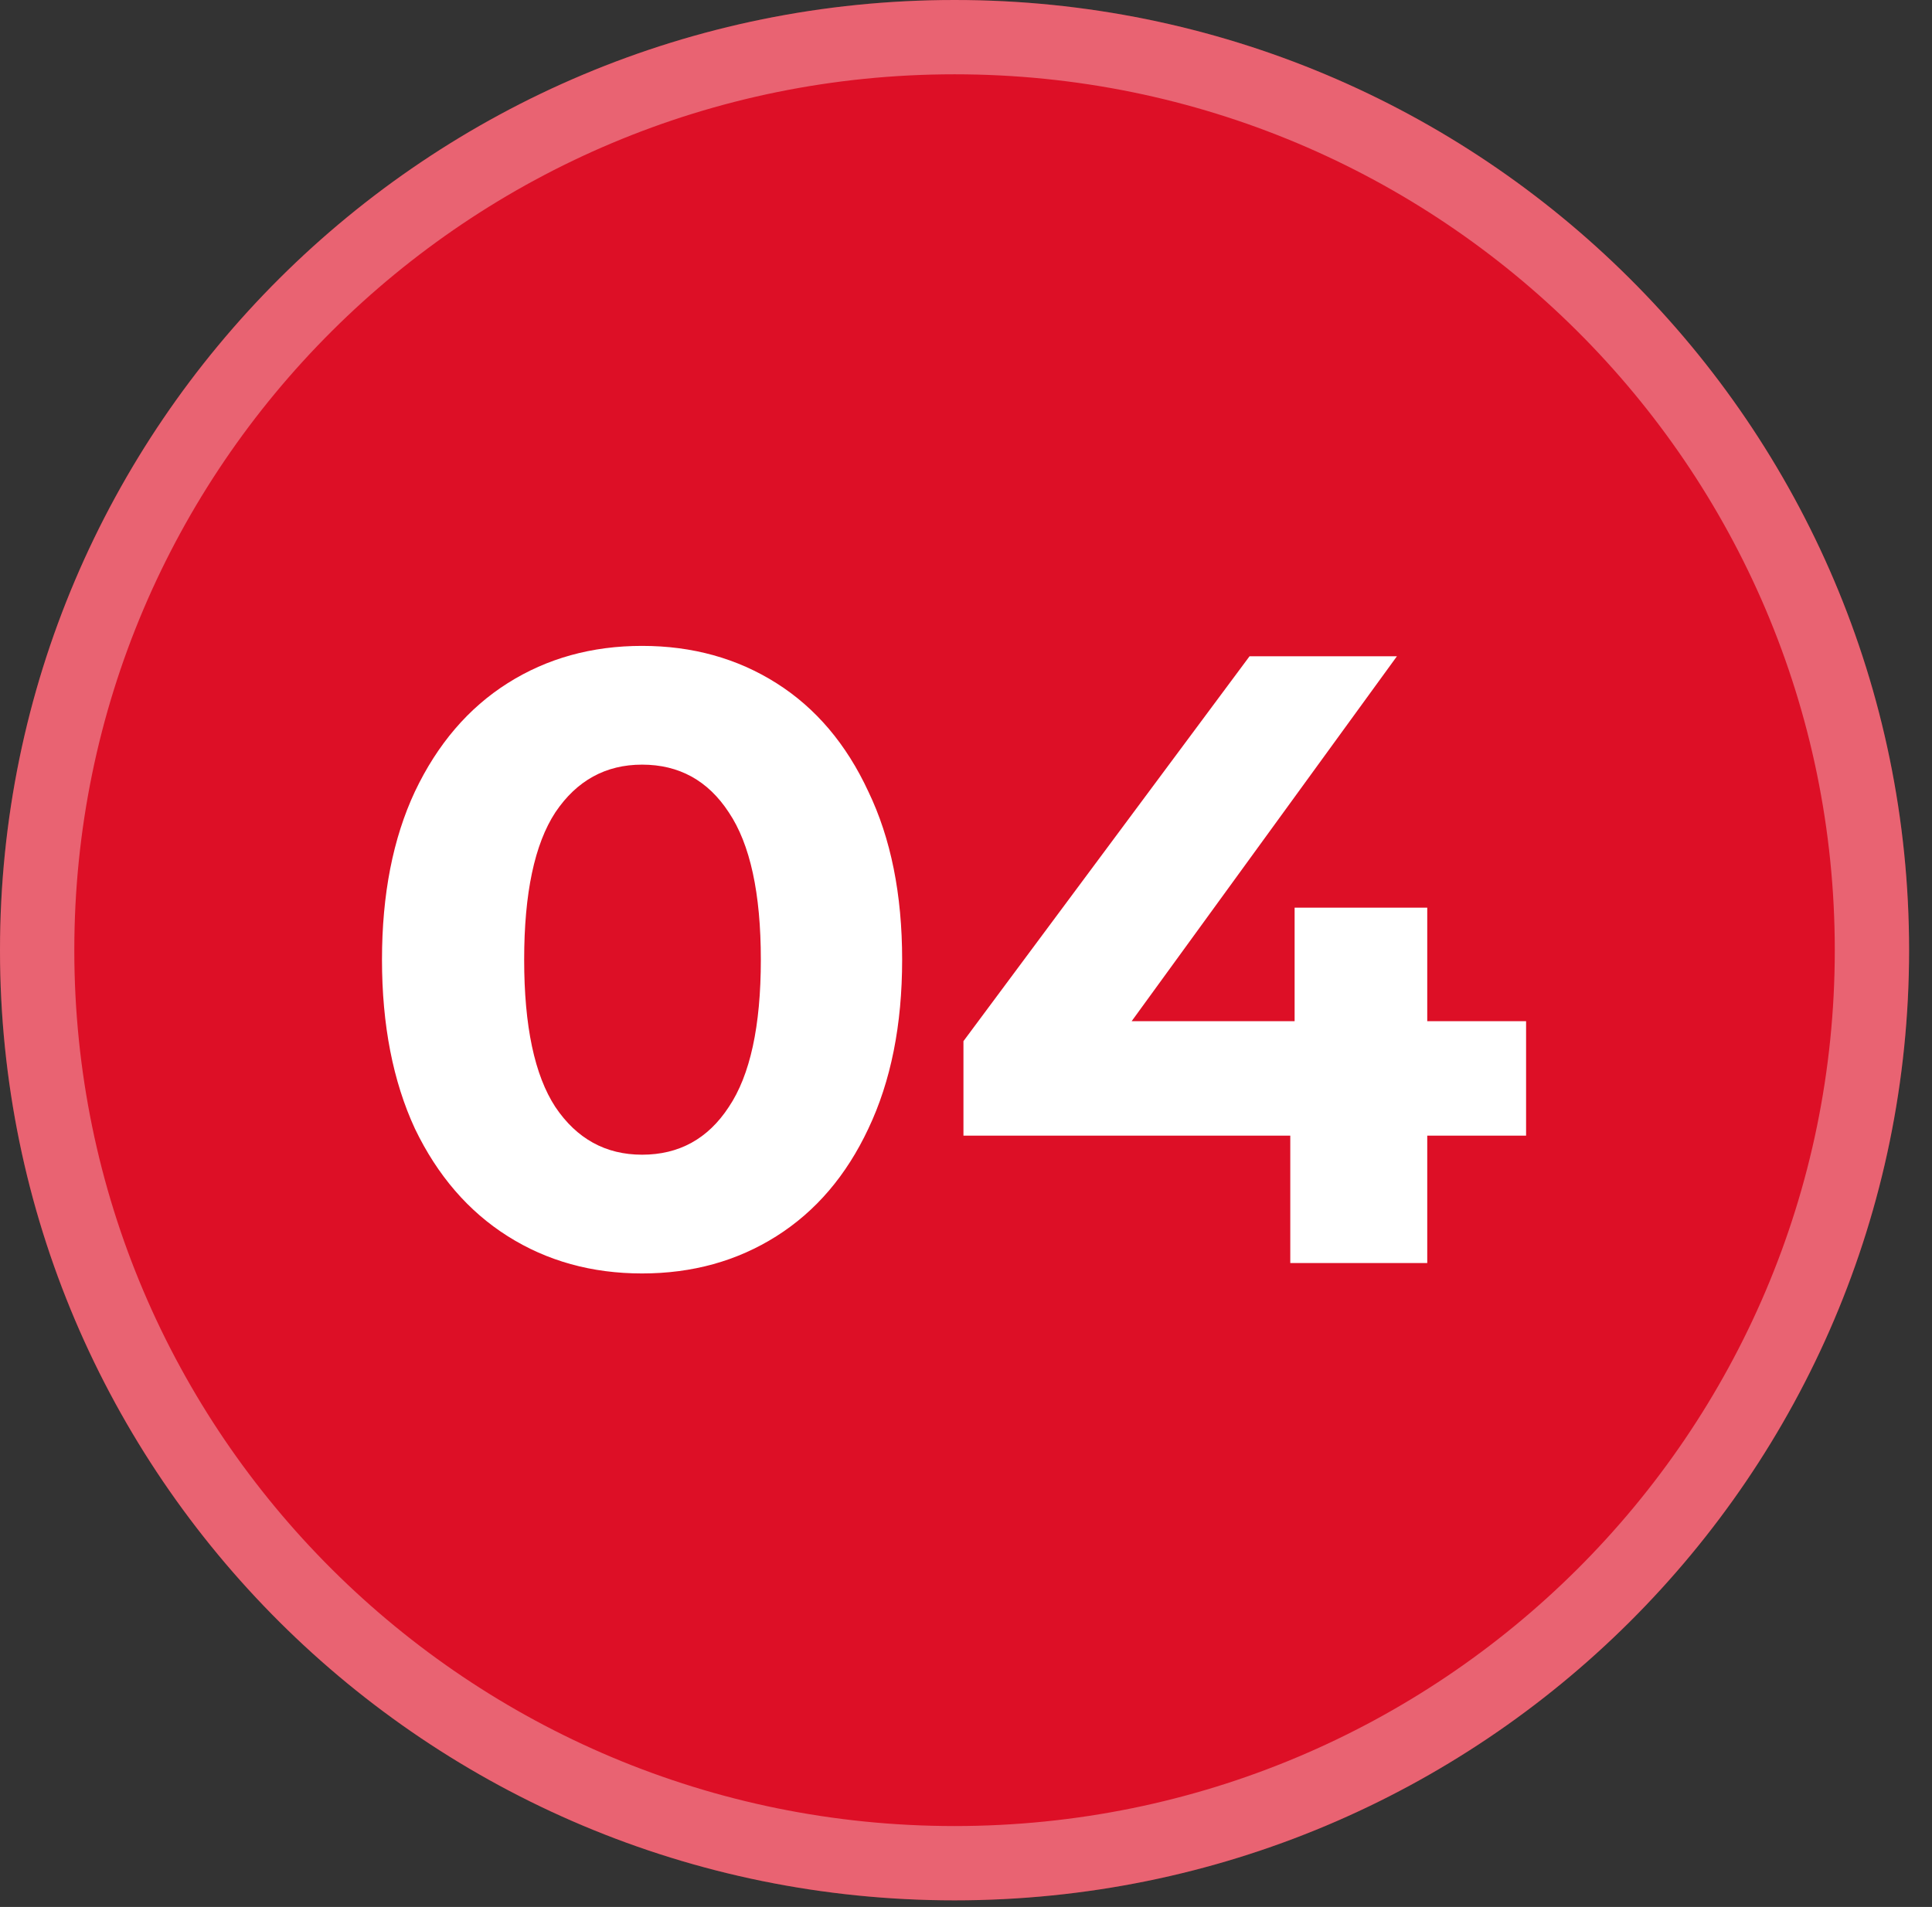
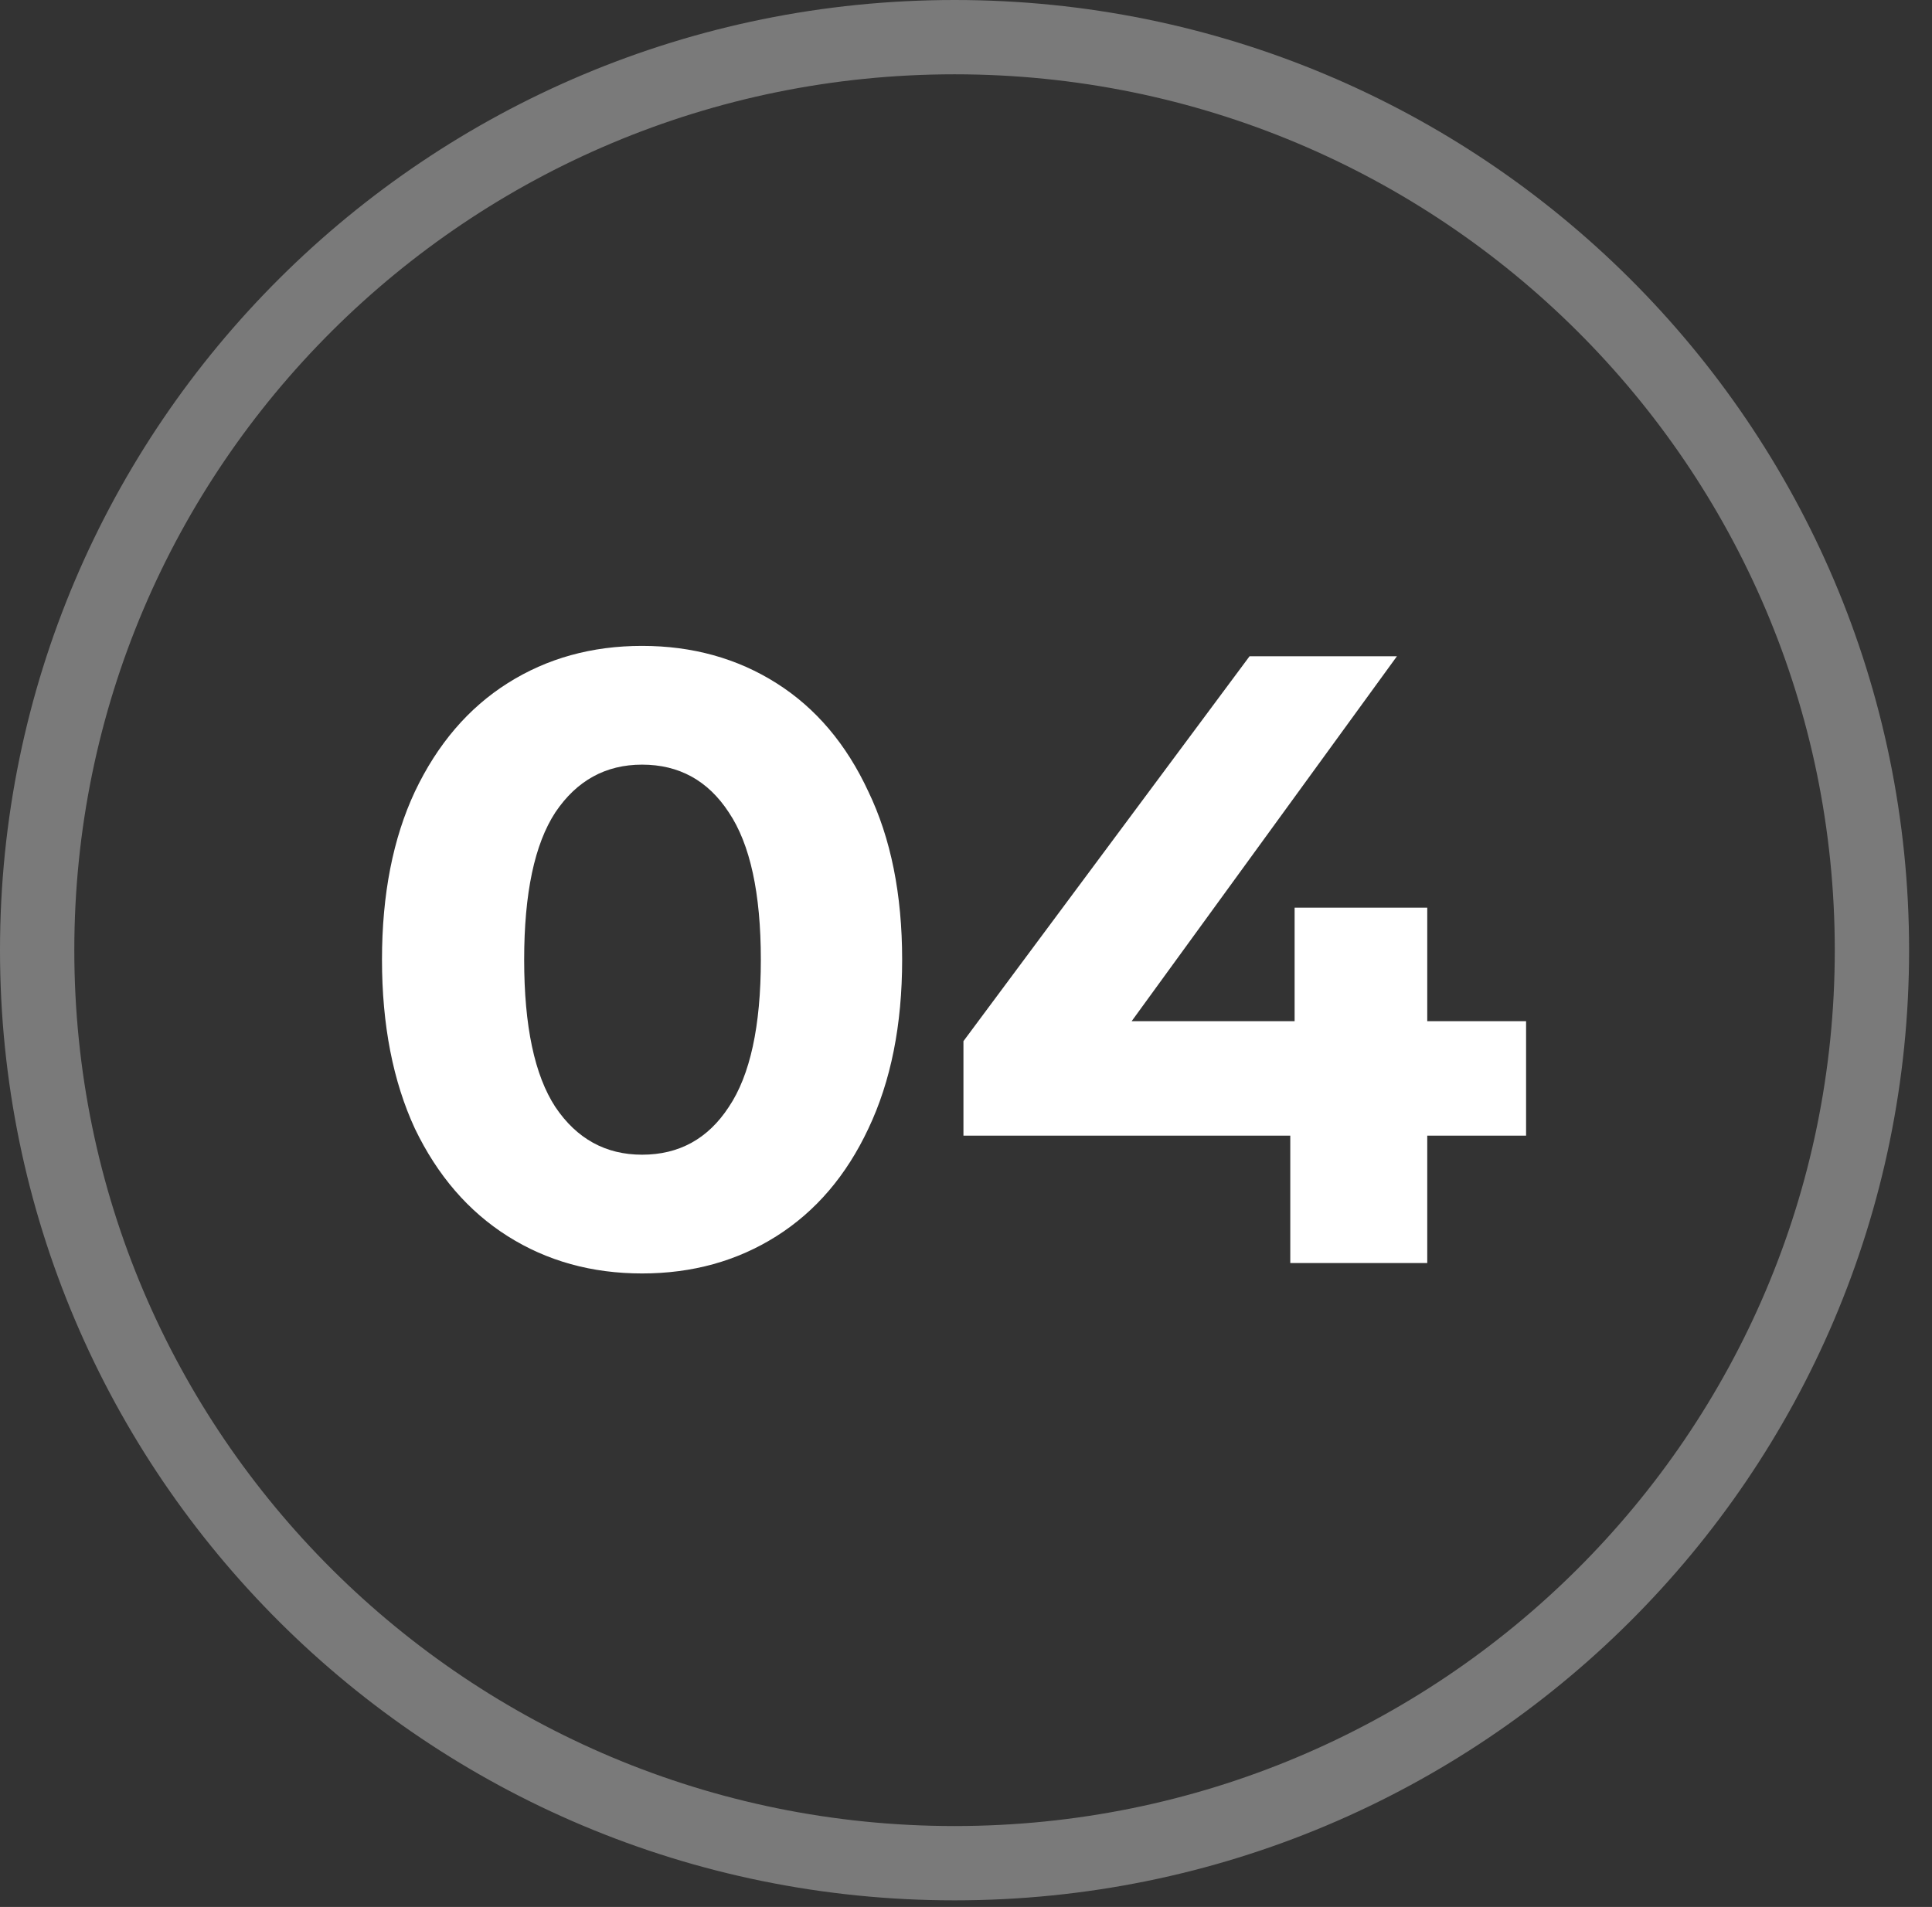
<svg xmlns="http://www.w3.org/2000/svg" width="78" height="77" viewBox="0 0 78 77" fill="none">
  <rect x="0" y="0" width="78" height="77" fill="#333333" stroke="none" />
-   <path d="M38.538 76.733C59.822 76.733 77.075 59.556 77.075 38.366C77.075 17.177 59.822 0 38.538 0C17.254 0 0 17.177 0 38.366C0 59.556 17.254 76.733 38.538 76.733Z" fill="#DD0F26" />
  <path d="M75.575 38.366C75.575 58.721 58.999 75.233 38.538 75.233C18.076 75.233 1.5 58.721 1.5 38.366C1.5 18.012 18.076 1.5 38.538 1.5C58.999 1.5 75.575 18.012 75.575 38.366Z" stroke="white" stroke-opacity="0.35" stroke-width="3" />
  <path d="M25.922 51.42C23.892 51.42 22.084 50.918 20.497 49.915C18.91 48.912 17.662 47.465 16.752 45.575C15.866 43.662 15.422 41.387 15.422 38.75C15.422 36.113 15.866 33.85 16.752 31.96C17.662 30.047 18.91 28.588 20.497 27.585C22.084 26.582 23.892 26.08 25.922 26.08C27.952 26.08 29.761 26.582 31.347 27.585C32.934 28.588 34.17 30.047 35.057 31.96C35.967 33.85 36.422 36.113 36.422 38.75C36.422 41.387 35.967 43.662 35.057 45.575C34.17 47.465 32.934 48.912 31.347 49.915C29.761 50.918 27.952 51.42 25.922 51.42ZM25.922 46.625C27.416 46.625 28.582 45.983 29.422 44.7C30.285 43.417 30.717 41.433 30.717 38.75C30.717 36.067 30.285 34.083 29.422 32.8C28.582 31.517 27.416 30.875 25.922 30.875C24.452 30.875 23.285 31.517 22.422 32.8C21.582 34.083 21.162 36.067 21.162 38.75C21.162 41.433 21.582 43.417 22.422 44.7C23.285 45.983 24.452 46.625 25.922 46.625ZM61.612 45.855H57.622V51H52.092V45.855H38.897V42.04L50.447 26.5H56.397L45.687 41.235H52.267V36.65H57.622V41.235H61.612V45.855Z" fill="white" />
</svg>